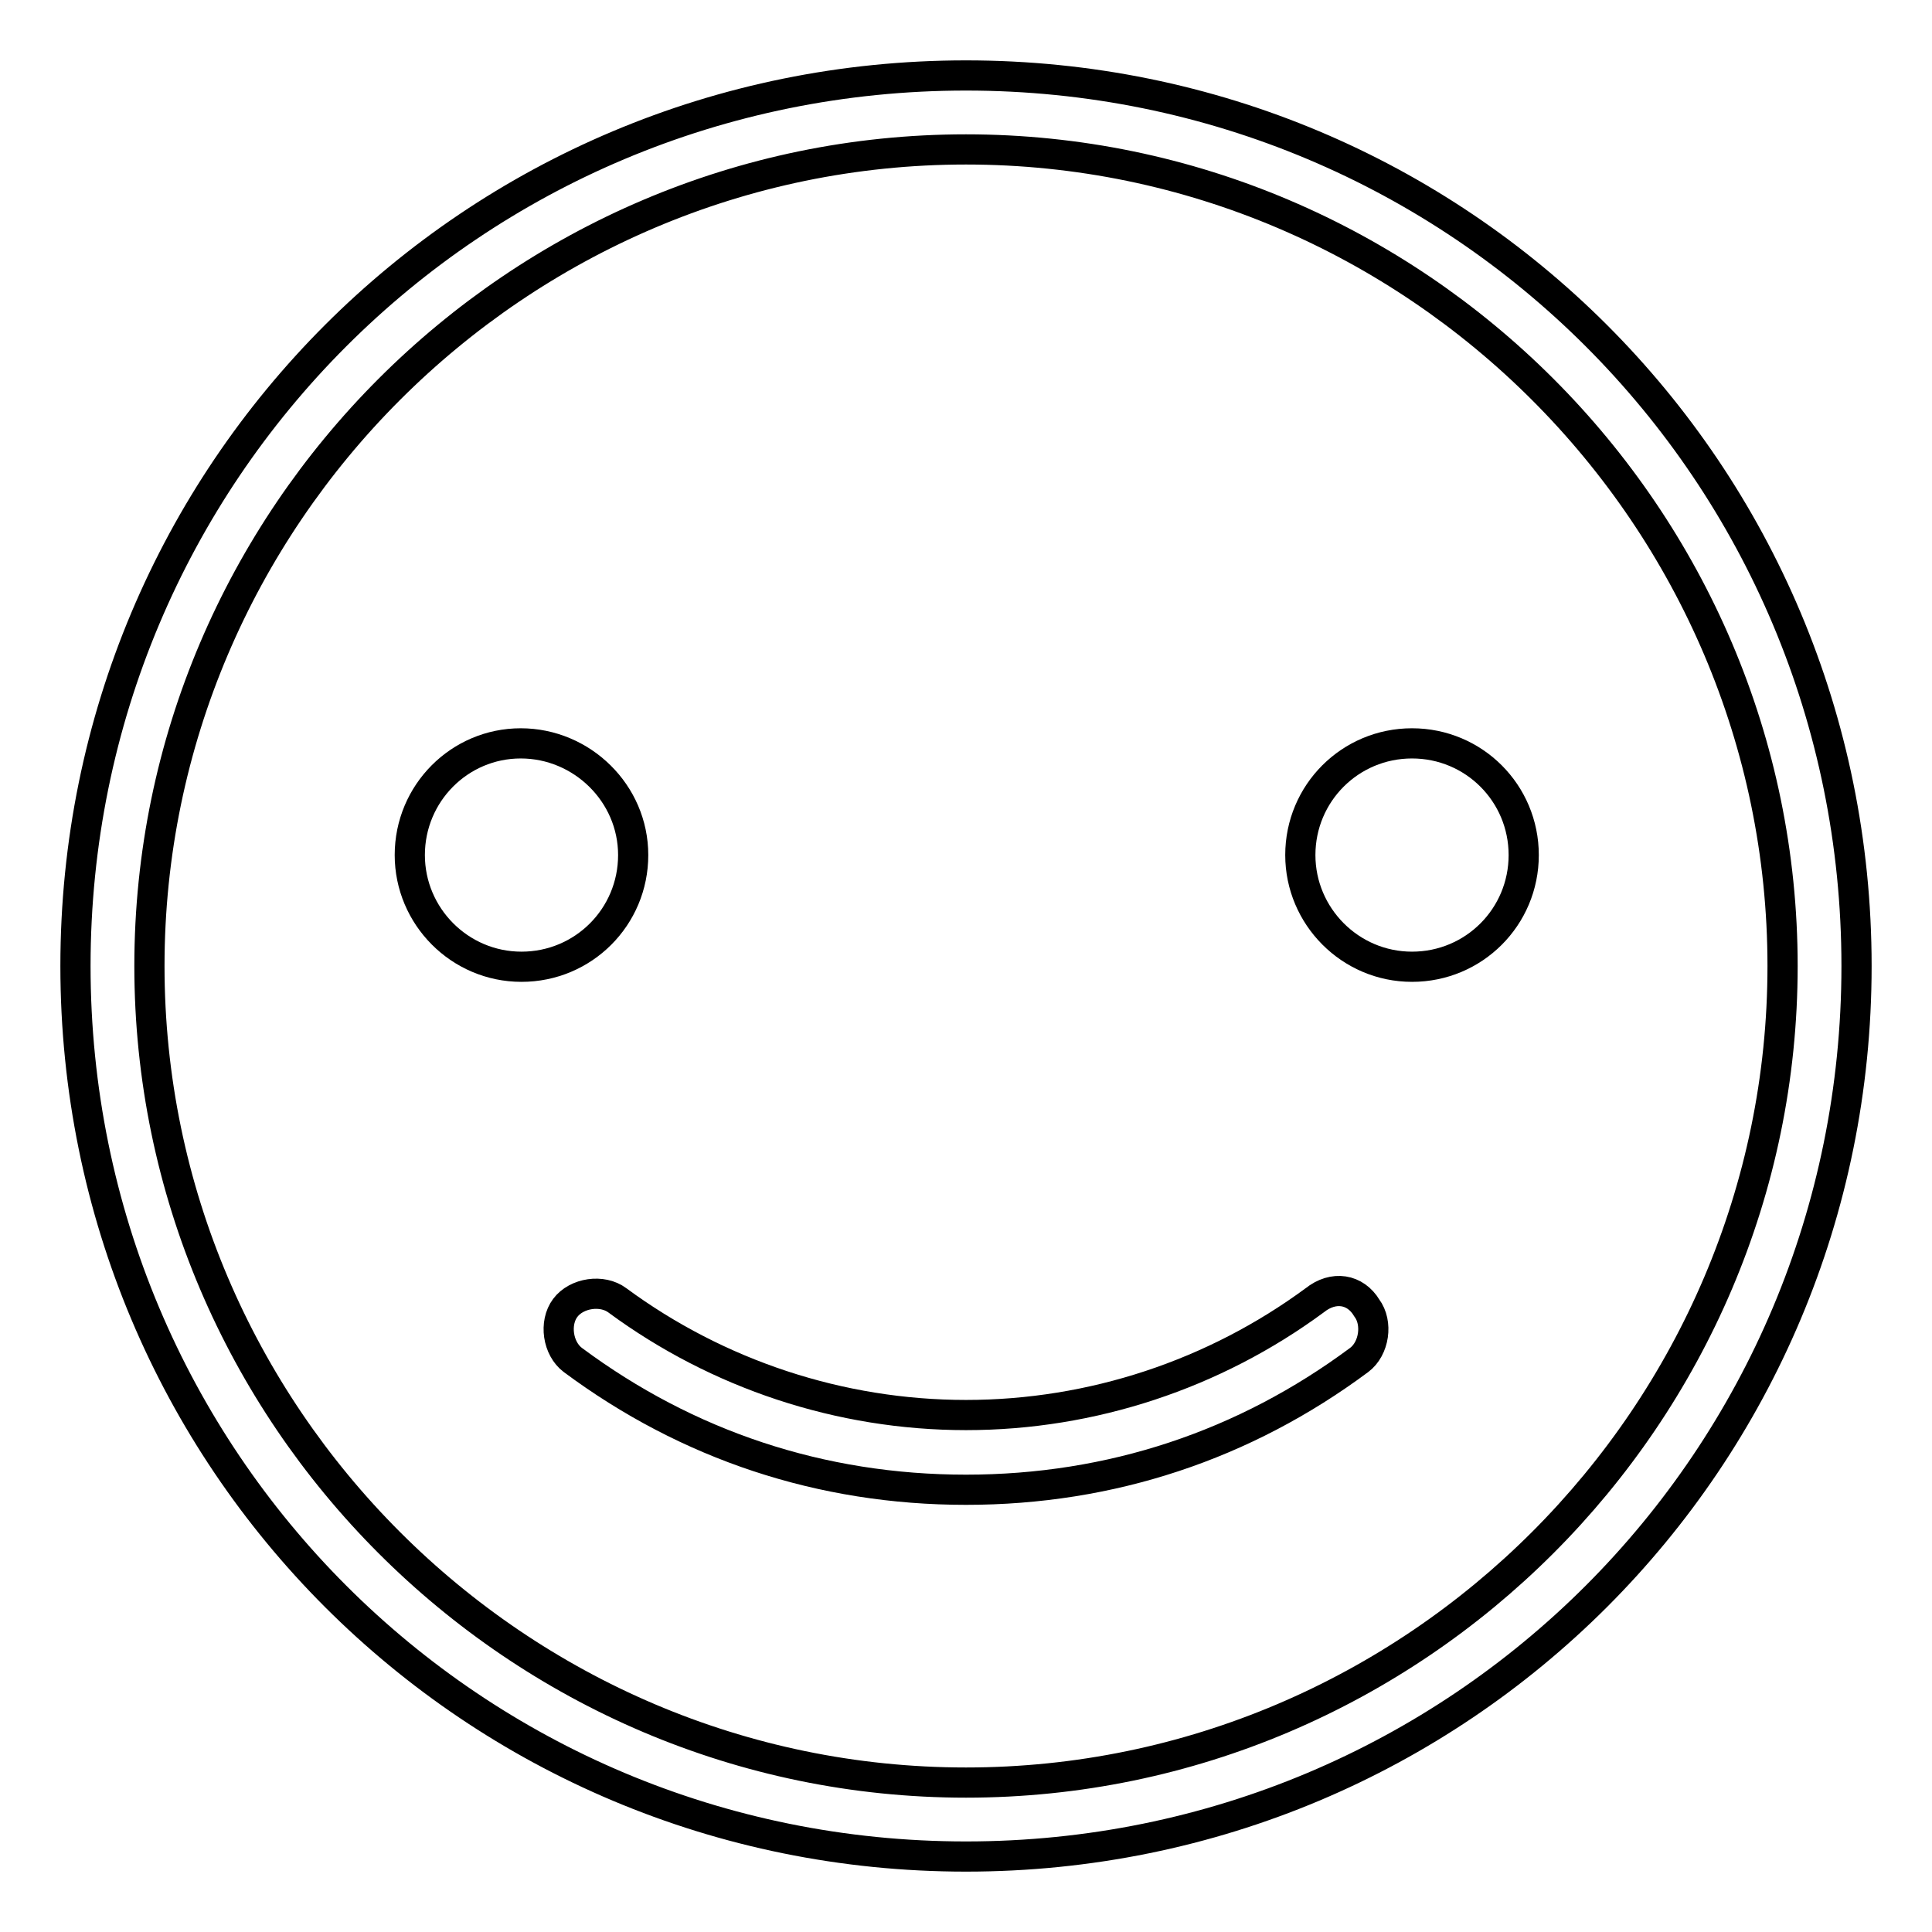
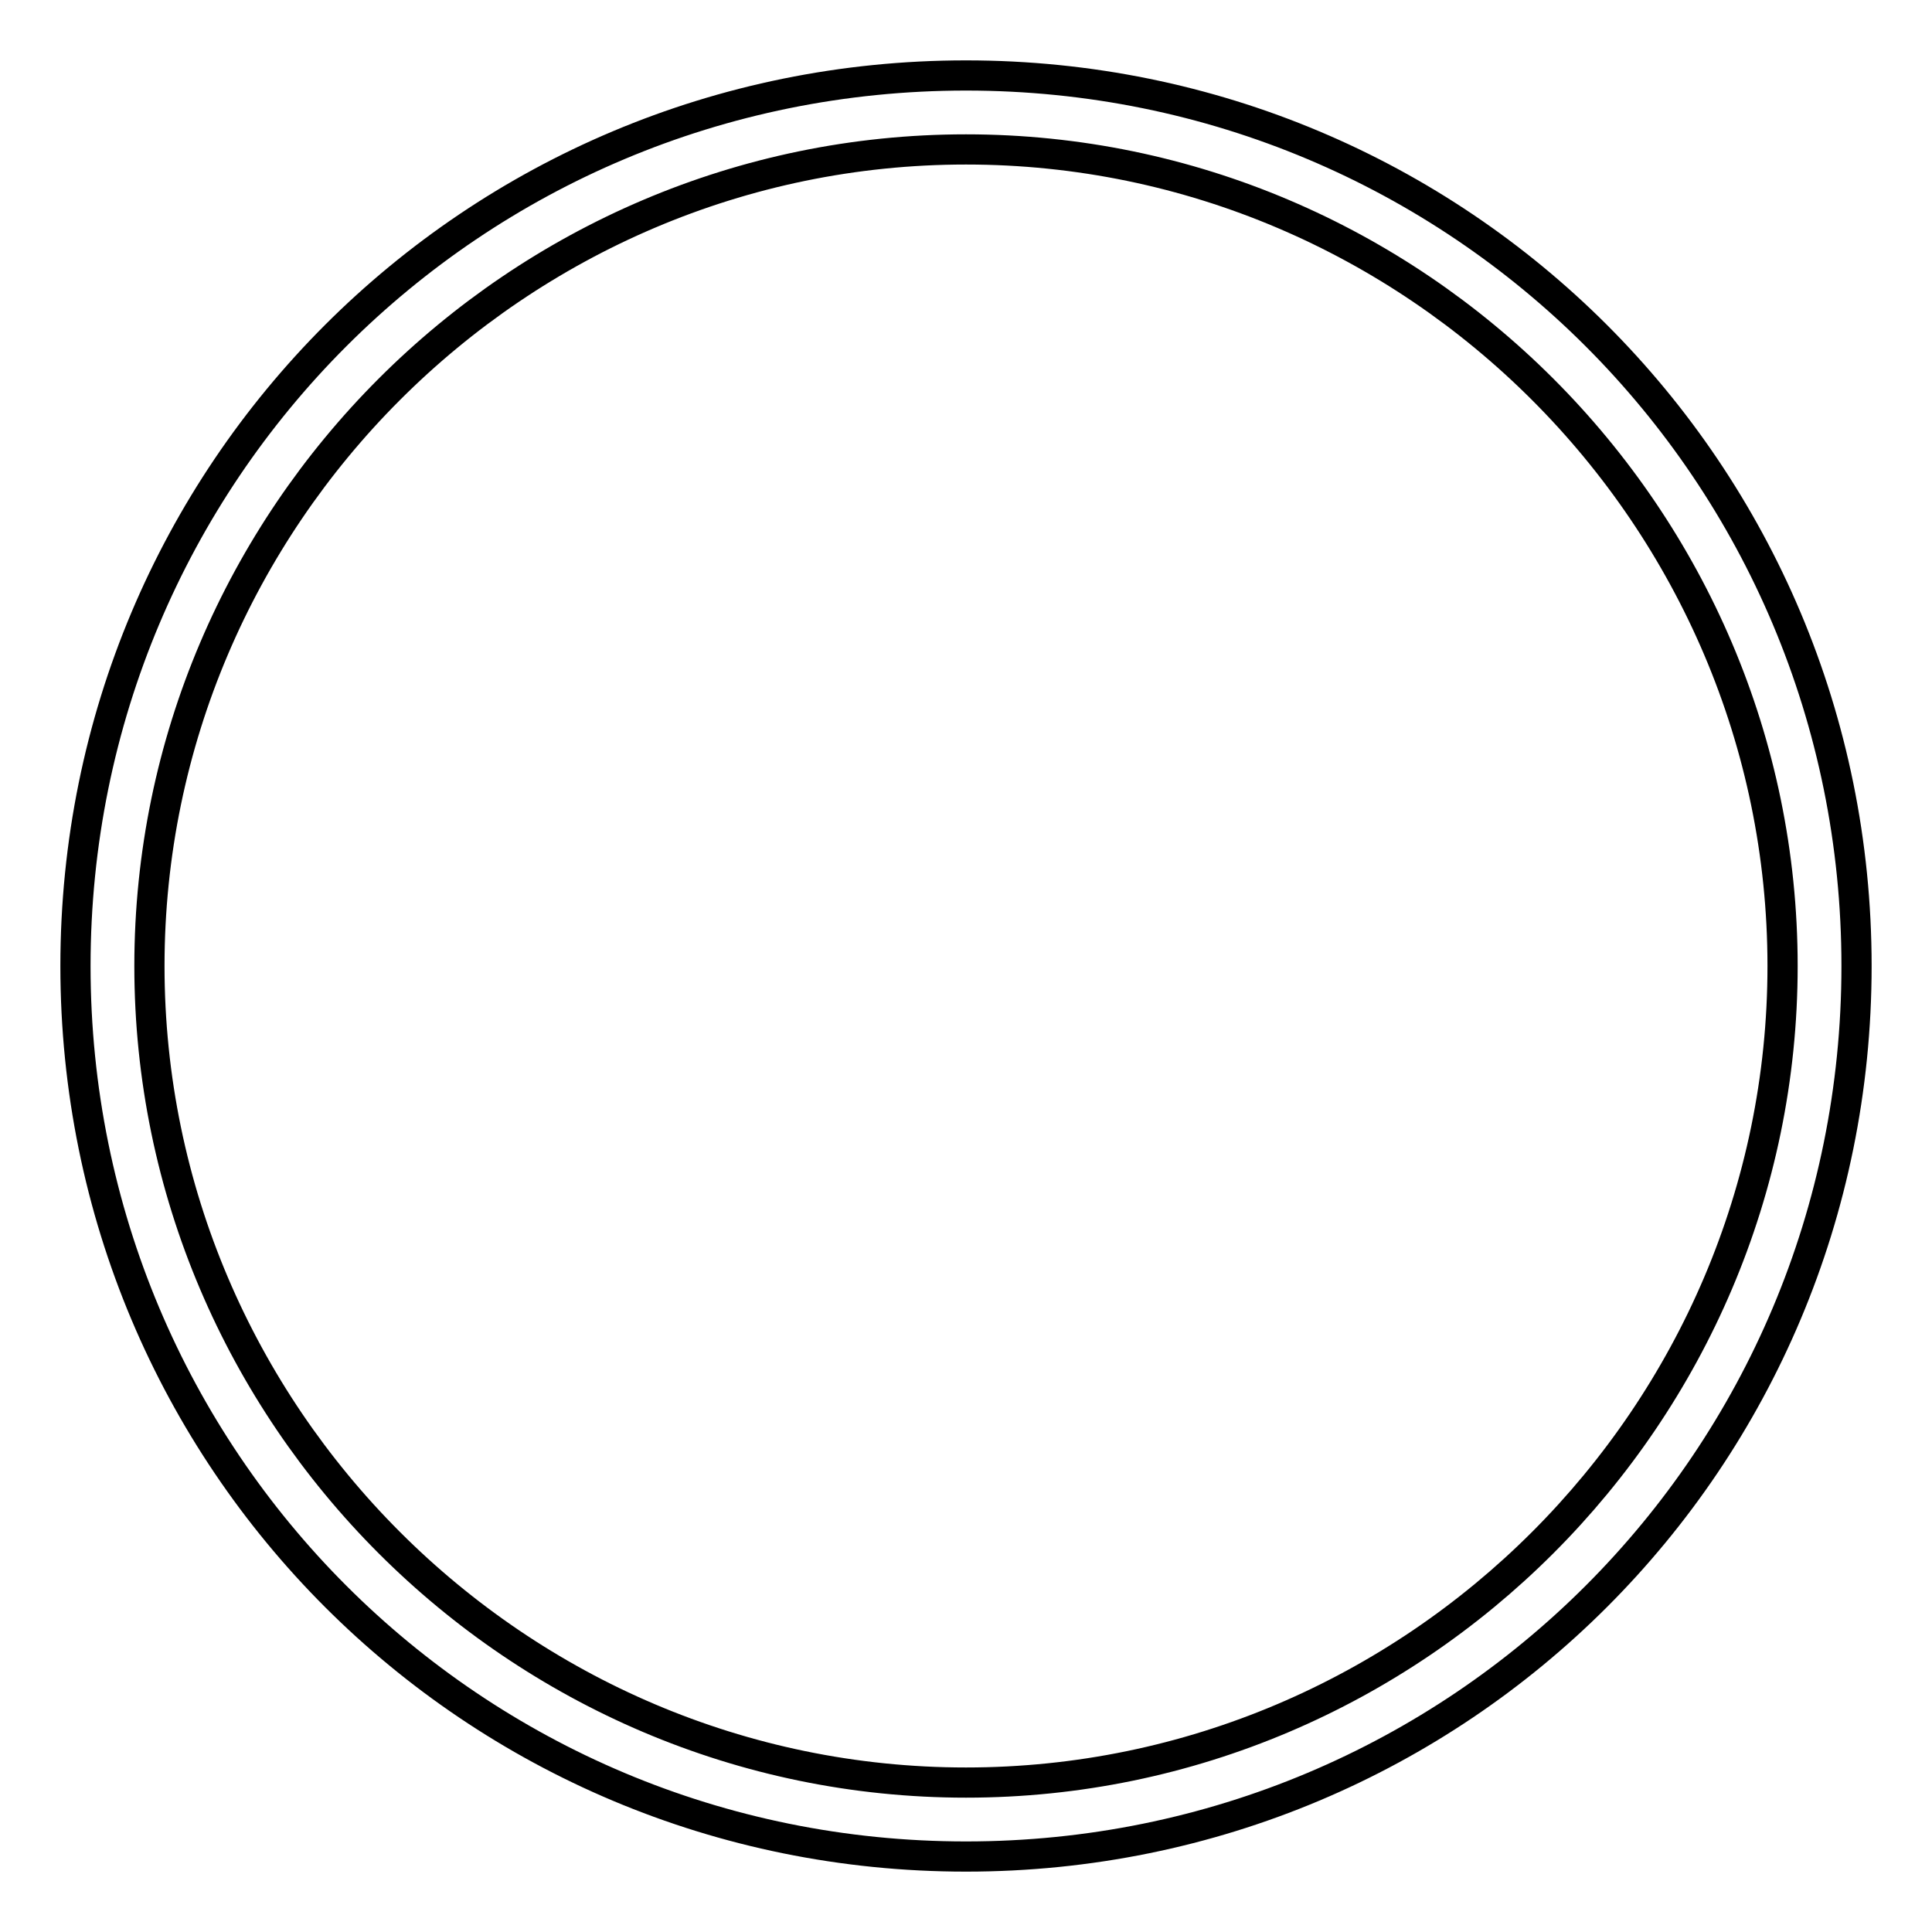
<svg xmlns="http://www.w3.org/2000/svg" version="1.1" x="0px" y="0px" viewBox="0 0 256 256" enable-background="new 0 0 256 256" xml:space="preserve">
  <g>
    <path stroke-width="4" fill-opacity="0" stroke="#000000" d="M128,10C62.6,10,10,62.6,10,128c0,65.4,52.6,118,118,118s118-52.6,118-118C246,62.6,193.4,10,128,10z  M128,236.2c-59.5,0-108.2-48.7-108.2-108.2C19.8,68.5,68.5,19.8,128,19.8c59.5,0,108.2,48.7,108.2,108.2 C236.2,187.5,187.5,236.2,128,236.2L128,236.2z" />
-     <path stroke-width="4" fill-opacity="0" stroke="#000000" d="M54.3,113.3c0,8.1,6.6,14.8,14.8,14.8s14.8-6.6,14.8-14.8S77.1,98.5,69,98.5S54.3,105.1,54.3,113.3z" />
-     <path stroke-width="4" fill-opacity="0" stroke="#000000" d="M172.3,113.3c0,8.1,6.6,14.8,14.8,14.8s14.8-6.6,14.8-14.8s-6.6-14.8-14.8-14.8S172.3,105.1,172.3,113.3z" />
-     <path stroke-width="4" fill-opacity="0" stroke="#000000" d="M174.2,172.3c-13.3,9.8-29.5,15.2-46.2,15.2c-16.7,0-32.9-5.4-46.2-15.2c-2-1.5-5.4-1-6.9,1s-1,5.4,1,6.9 c15.2,11.3,32.9,17.2,52.1,17.2s36.9-5.9,52.1-17.2c2-1.5,2.5-4.9,1-6.9C179.6,170.8,176.7,170.3,174.2,172.3z" />
  </g>
</svg>